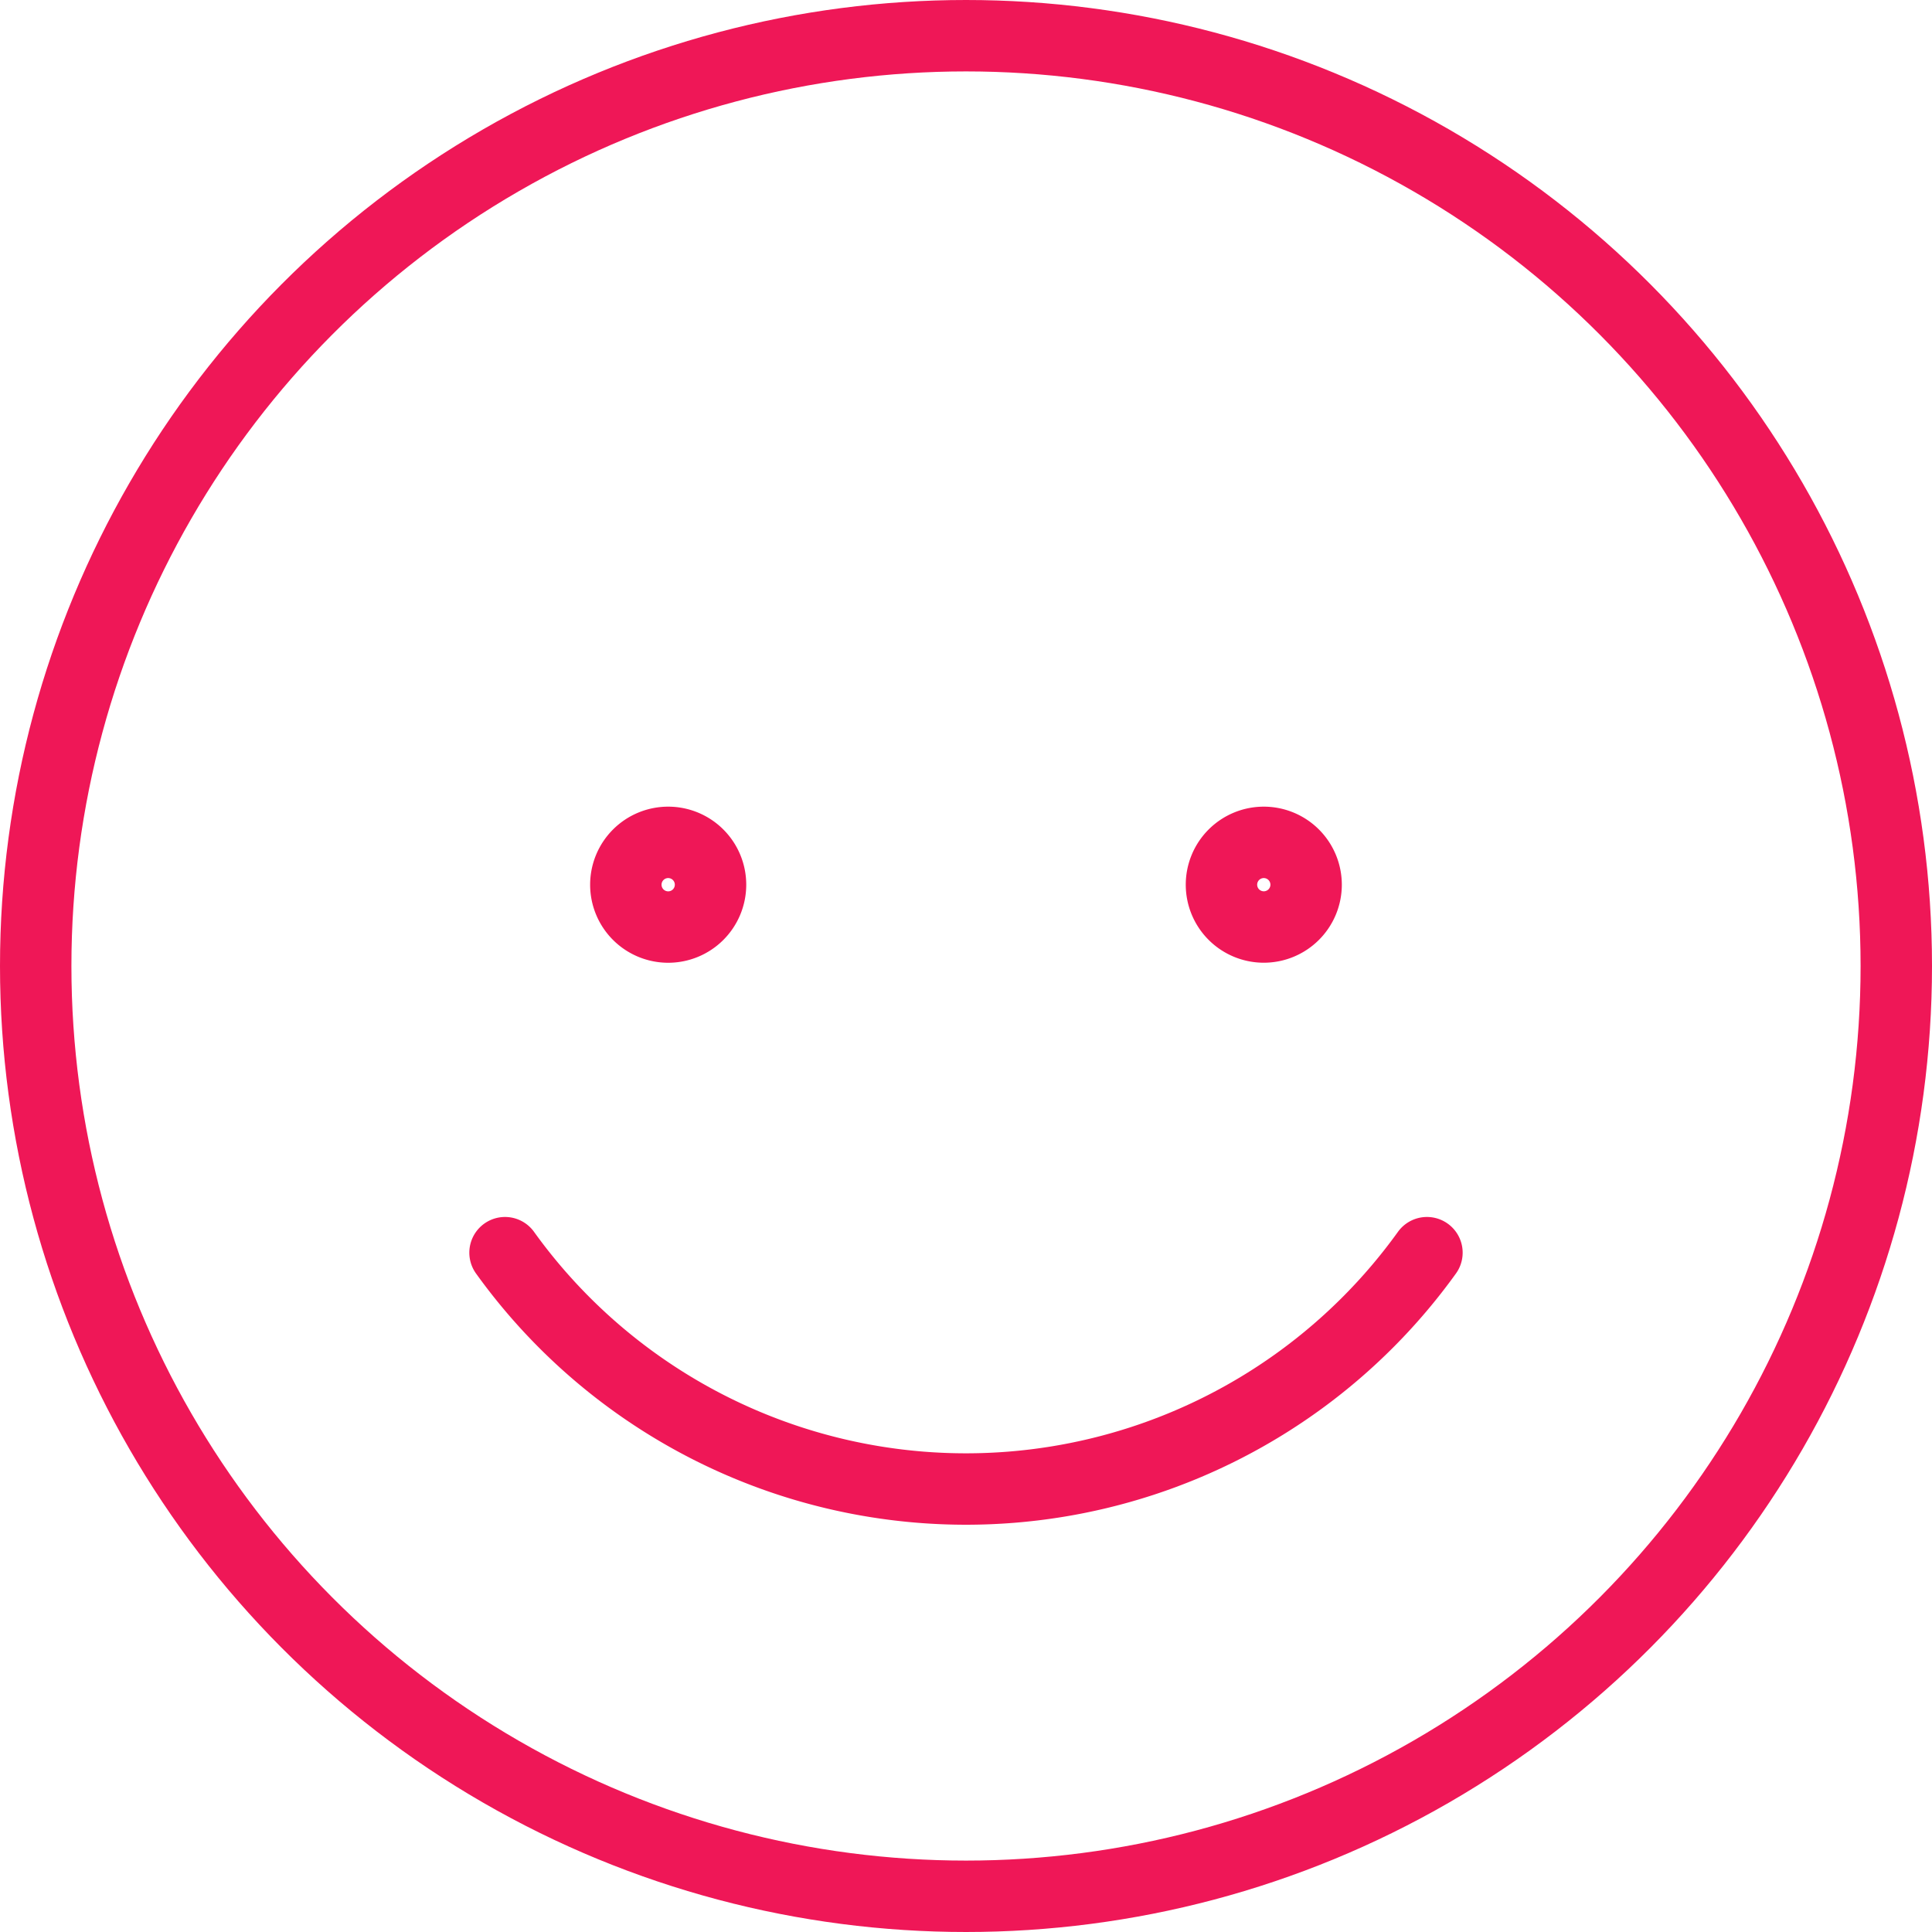
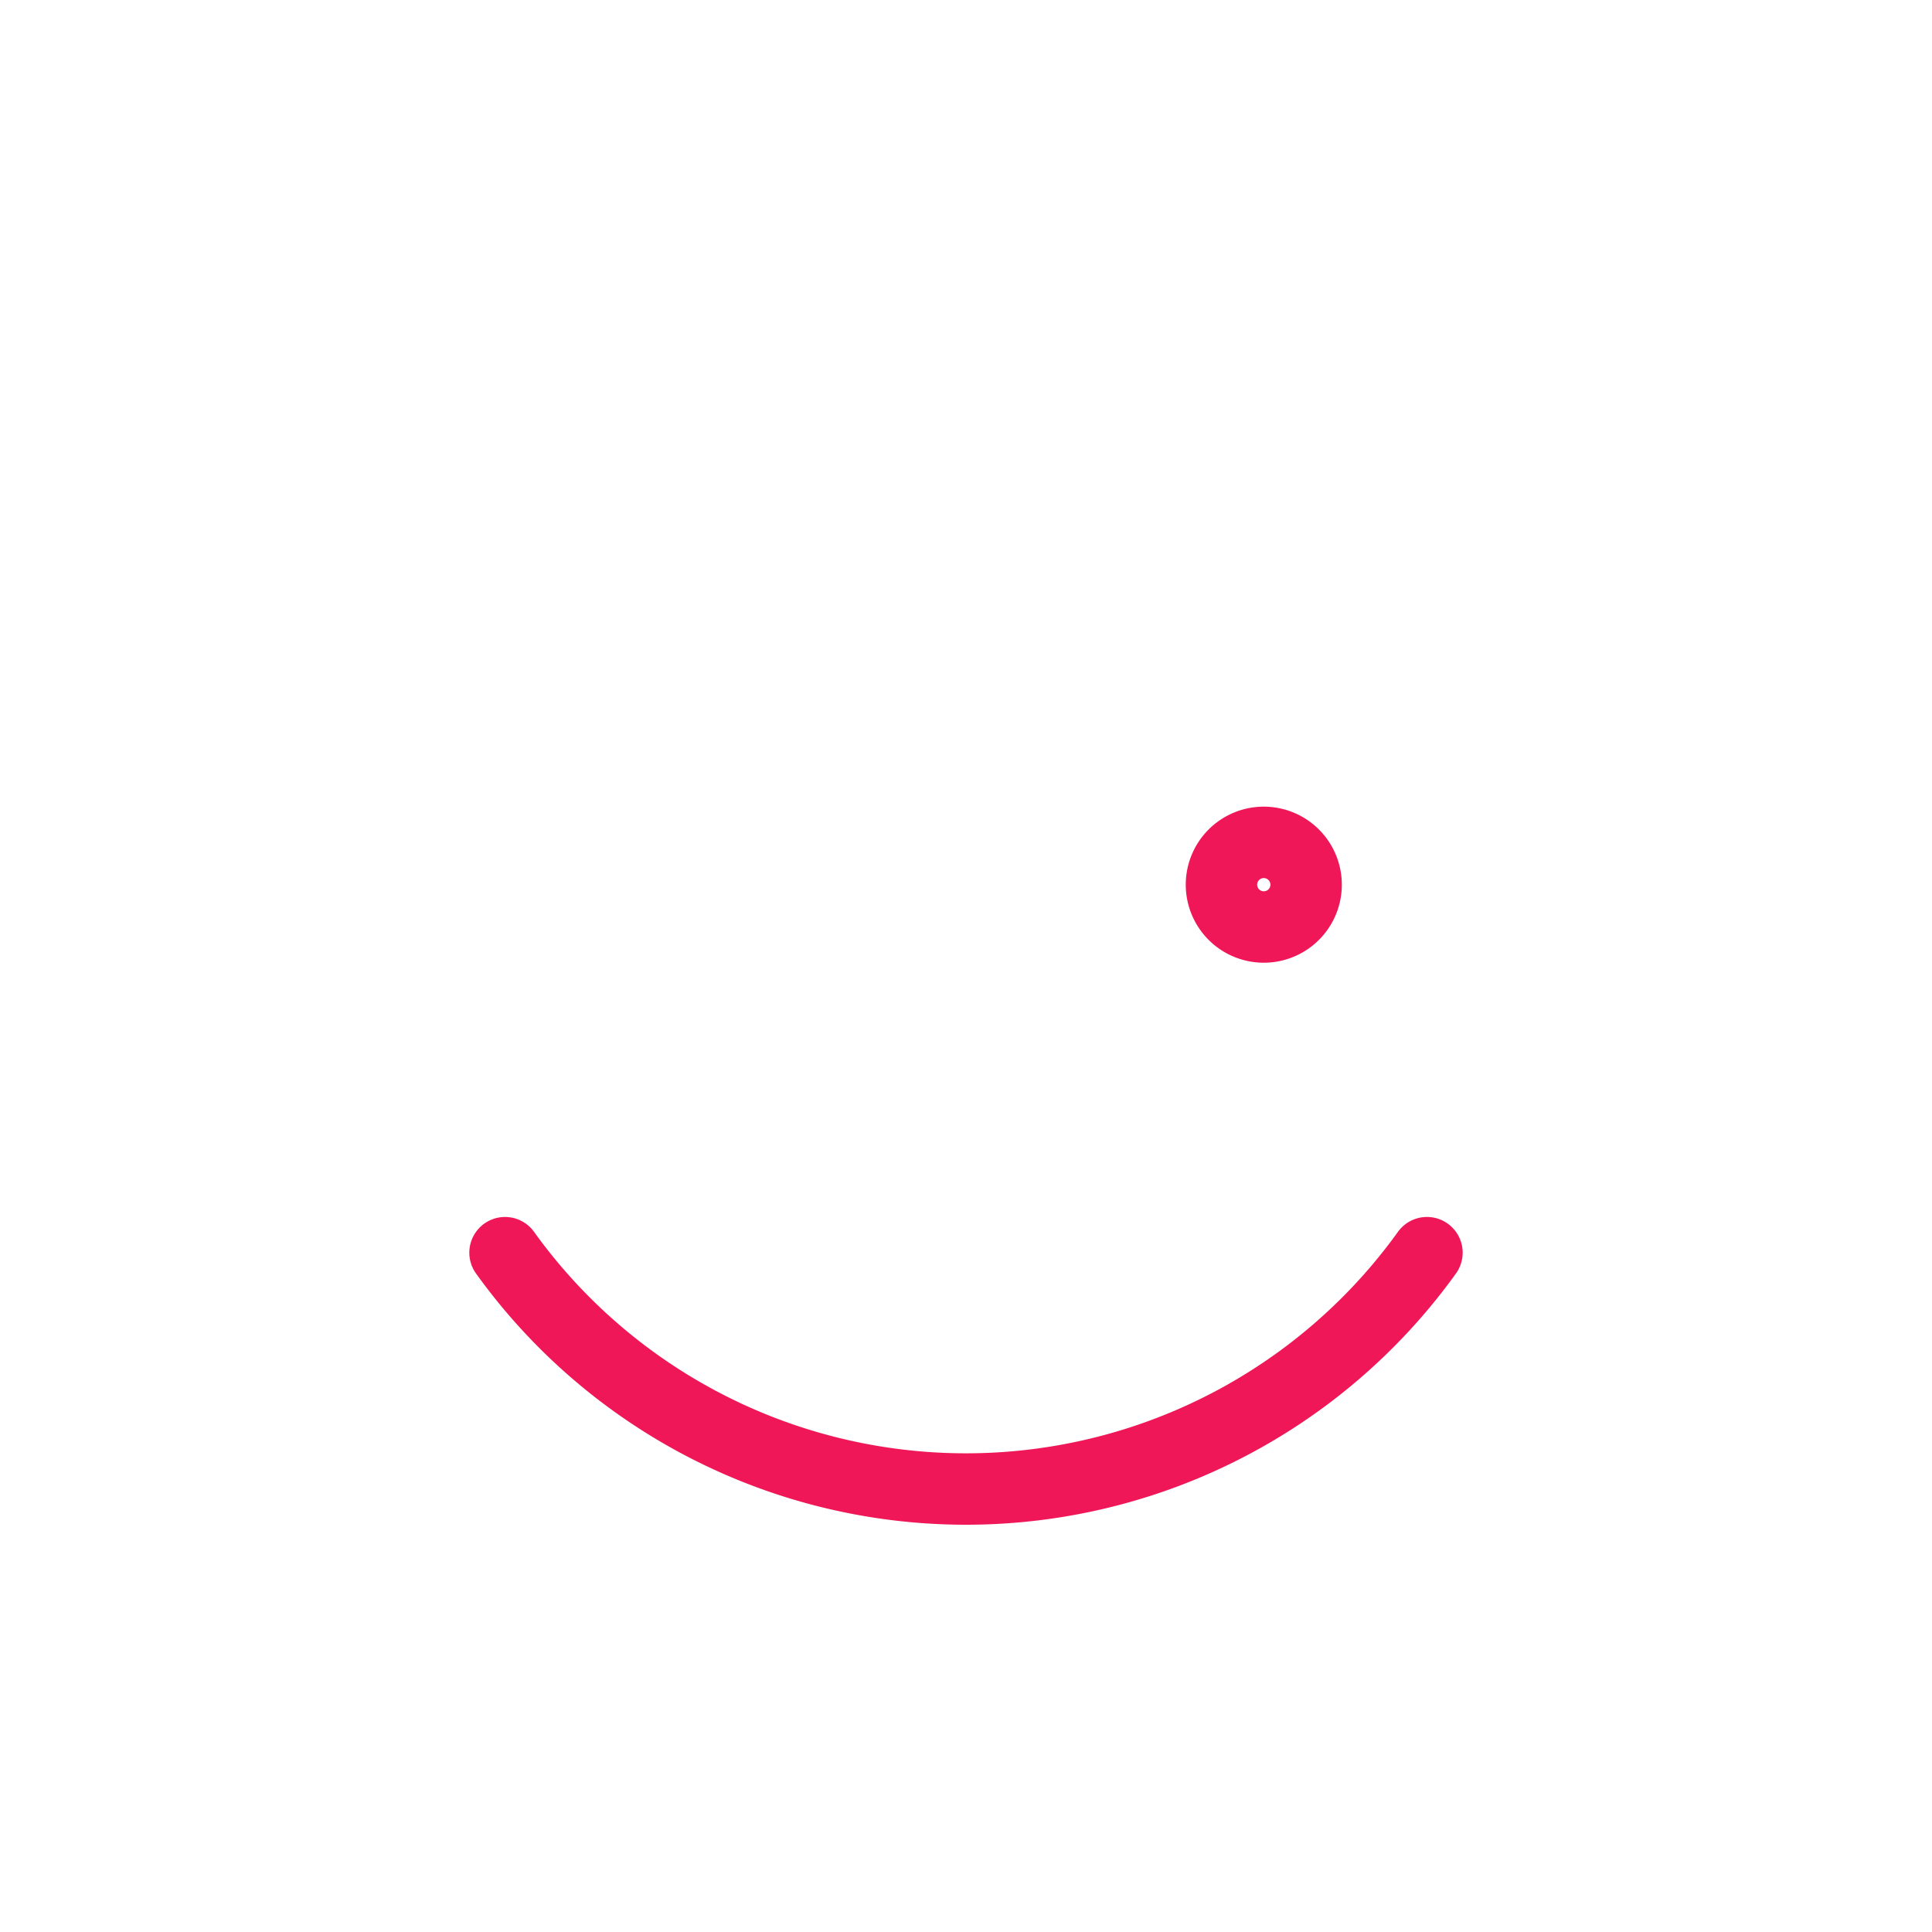
<svg xmlns="http://www.w3.org/2000/svg" width="81.162" height="81.162" viewBox="0 0 81.162 81.162">
  <g id="Raggruppa_7806" data-name="Raggruppa 7806" transform="translate(13577 5254)">
-     <circle id="Ellisse_261" data-name="Ellisse 261" cx="39.081" cy="39.081" r="39.081" transform="translate(-13575.5 -5252.5)" fill="none" stroke="#ef1757" stroke-linecap="round" stroke-linejoin="round" stroke-width="3" />
    <path id="Tracciato_51087" data-name="Tracciato 51087" d="M22.216,51.124a23.848,23.848,0,0,0,38.729,0" transform="translate(-13578 -5252.5)" fill="none" stroke="#ef1757" stroke-linecap="round" stroke-linejoin="round" stroke-width="3" />
    <path id="Tracciato_51088" data-name="Tracciato 51088" d="M55.869,35.665a1.778,1.778,0,1,1-1.778-1.778A1.779,1.779,0,0,1,55.869,35.665Z" transform="translate(-13578 -5252.5)" fill="none" stroke="#ef1757" stroke-linecap="round" stroke-linejoin="round" stroke-width="3" />
-     <path id="Tracciato_51089" data-name="Tracciato 51089" d="M30.849,35.665a1.779,1.779,0,1,1-1.778-1.778A1.779,1.779,0,0,1,30.849,35.665Z" transform="translate(-13578 -5252.5)" fill="none" stroke="#ef1757" stroke-linecap="round" stroke-linejoin="round" stroke-width="3" />
  </g>
</svg>